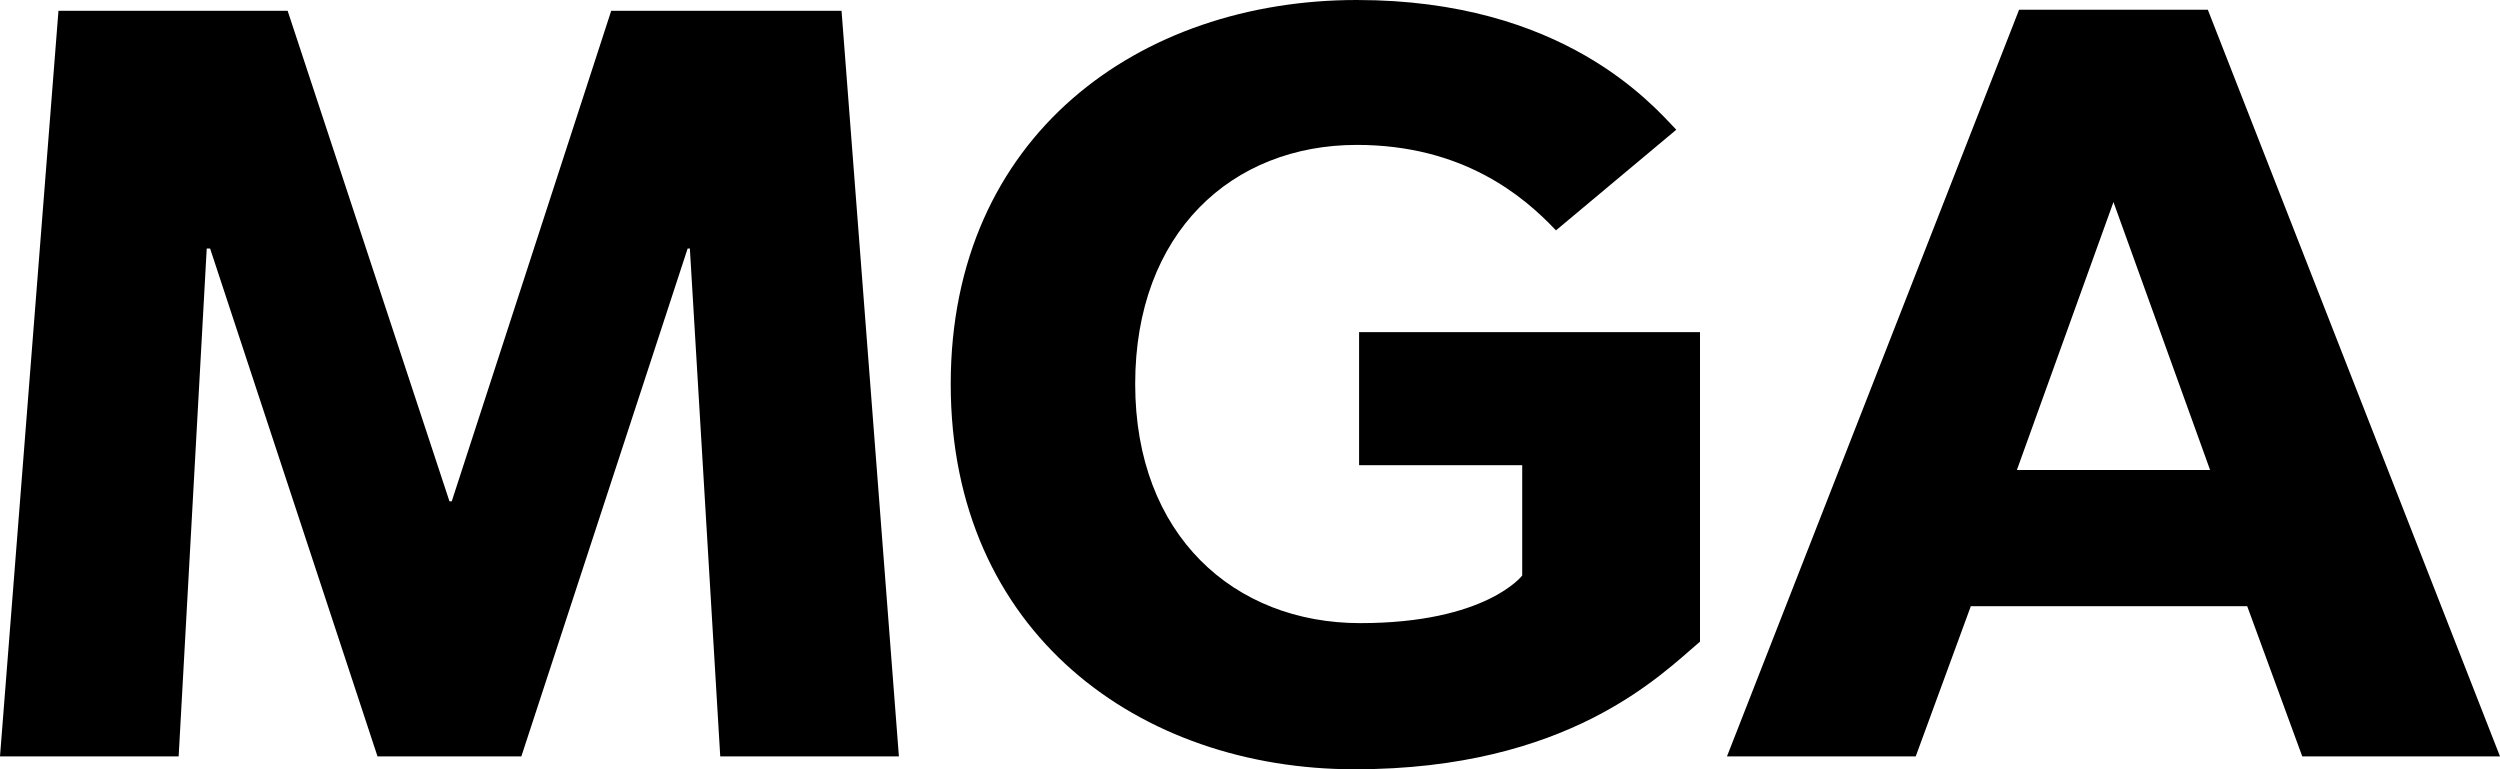
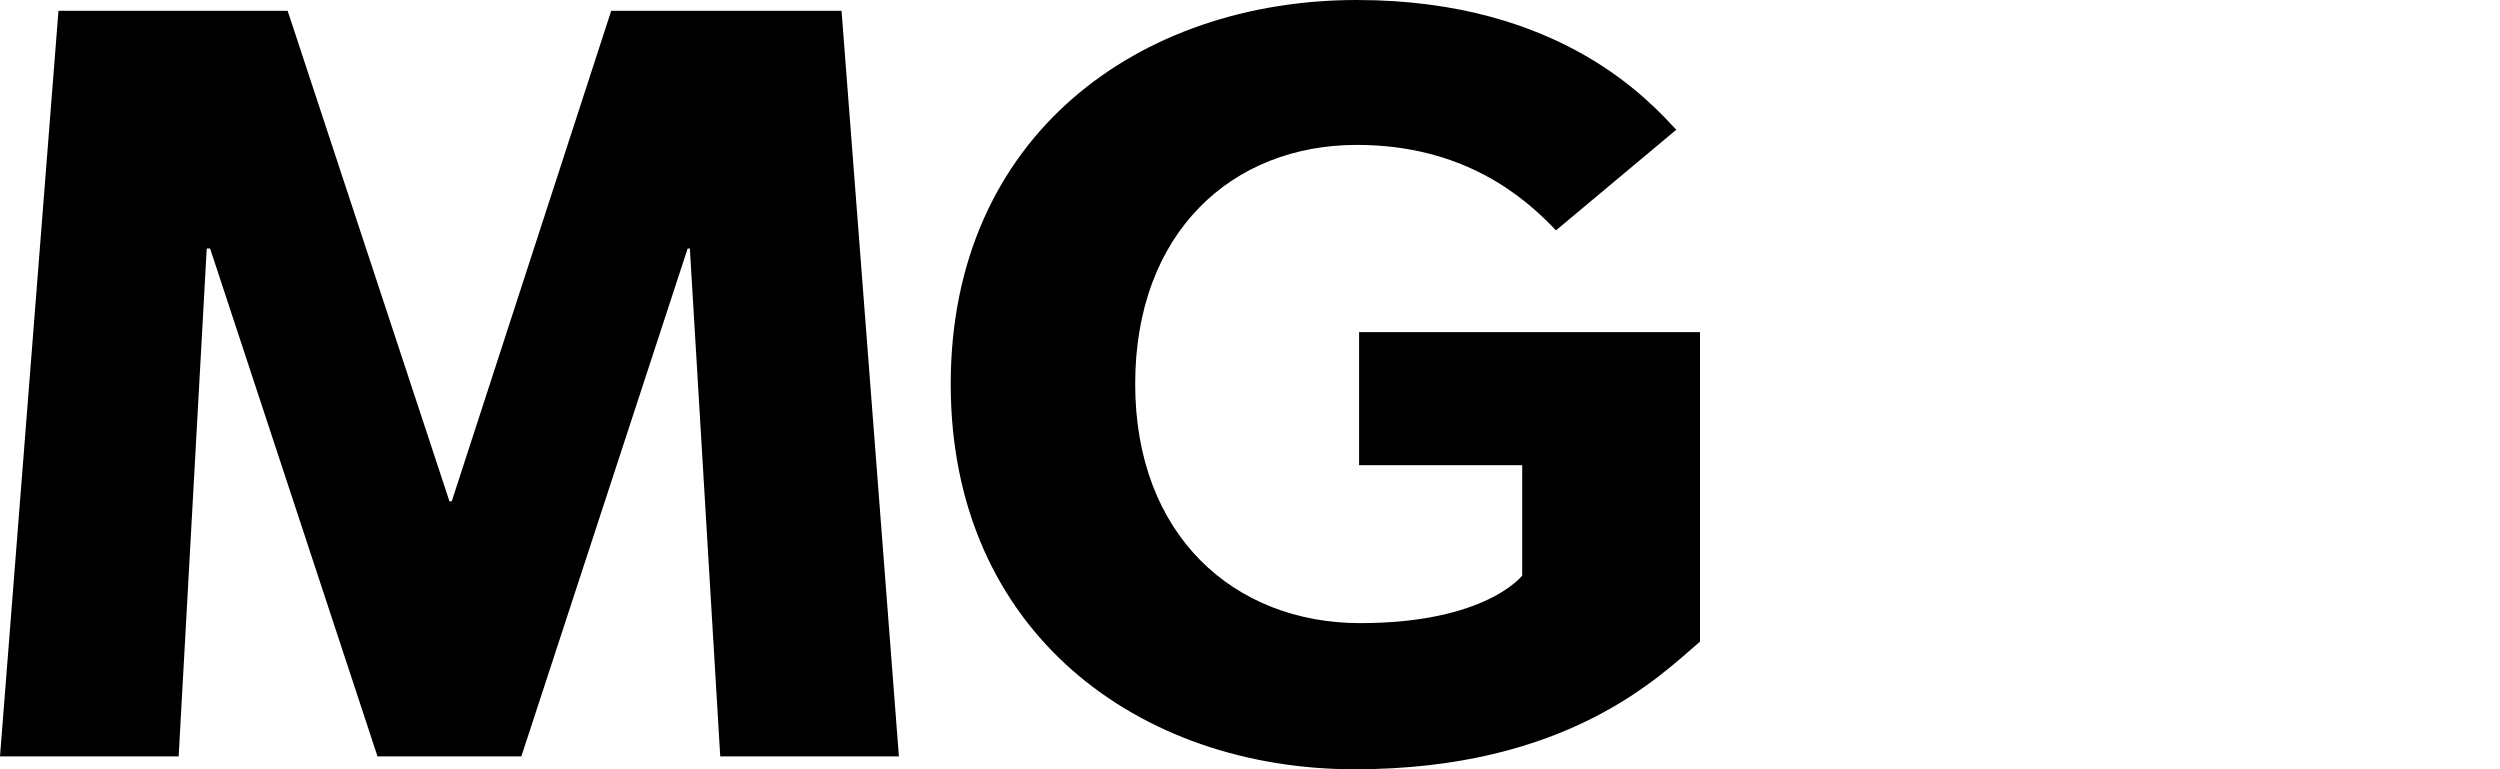
<svg xmlns="http://www.w3.org/2000/svg" width="52" height="16" viewBox="0 0 52 16" fill="none">
  <g clip-path="url(#clip0)">
-     <path d="M45.923 0.203H41.997L35.921 15.733H39.847L40.993 12.609H46.742L47.887 15.733H52L45.923 0.203ZM41.951 9.776L43.96 4.203L45.97 9.776H41.951Z" fill="black" />
    <path d="M35.359 6.908H28.269V9.676H31.662V11.971C31.662 11.971 30.913 12.961 28.292 12.961C25.672 12.961 23.612 11.138 23.612 7.987C23.612 4.837 25.625 3.014 28.222 3.014C30.422 3.014 31.686 4.071 32.364 4.792L34.867 2.698C34.353 2.161 32.504 0 28.222 0C23.706 0 19.775 2.813 19.775 7.989C19.775 13.166 23.706 16.001 28.176 16.001C32.622 16.001 34.542 14.043 35.36 13.346V6.908H35.359Z" fill="black" />
    <path d="M17.504 0.225H12.713L9.396 10.428H9.349L5.983 0.225H1.216L0 15.733H3.716L4.3 5.169H4.37L7.852 15.733H10.844L14.303 5.169H14.349L14.981 15.733H18.697L17.504 0.225Z" fill="black" />
  </g>
  <defs>
    <clipPath id="clip0">
      <rect width="52" height="16" fill="white" />
    </clipPath>
  </defs>
</svg>